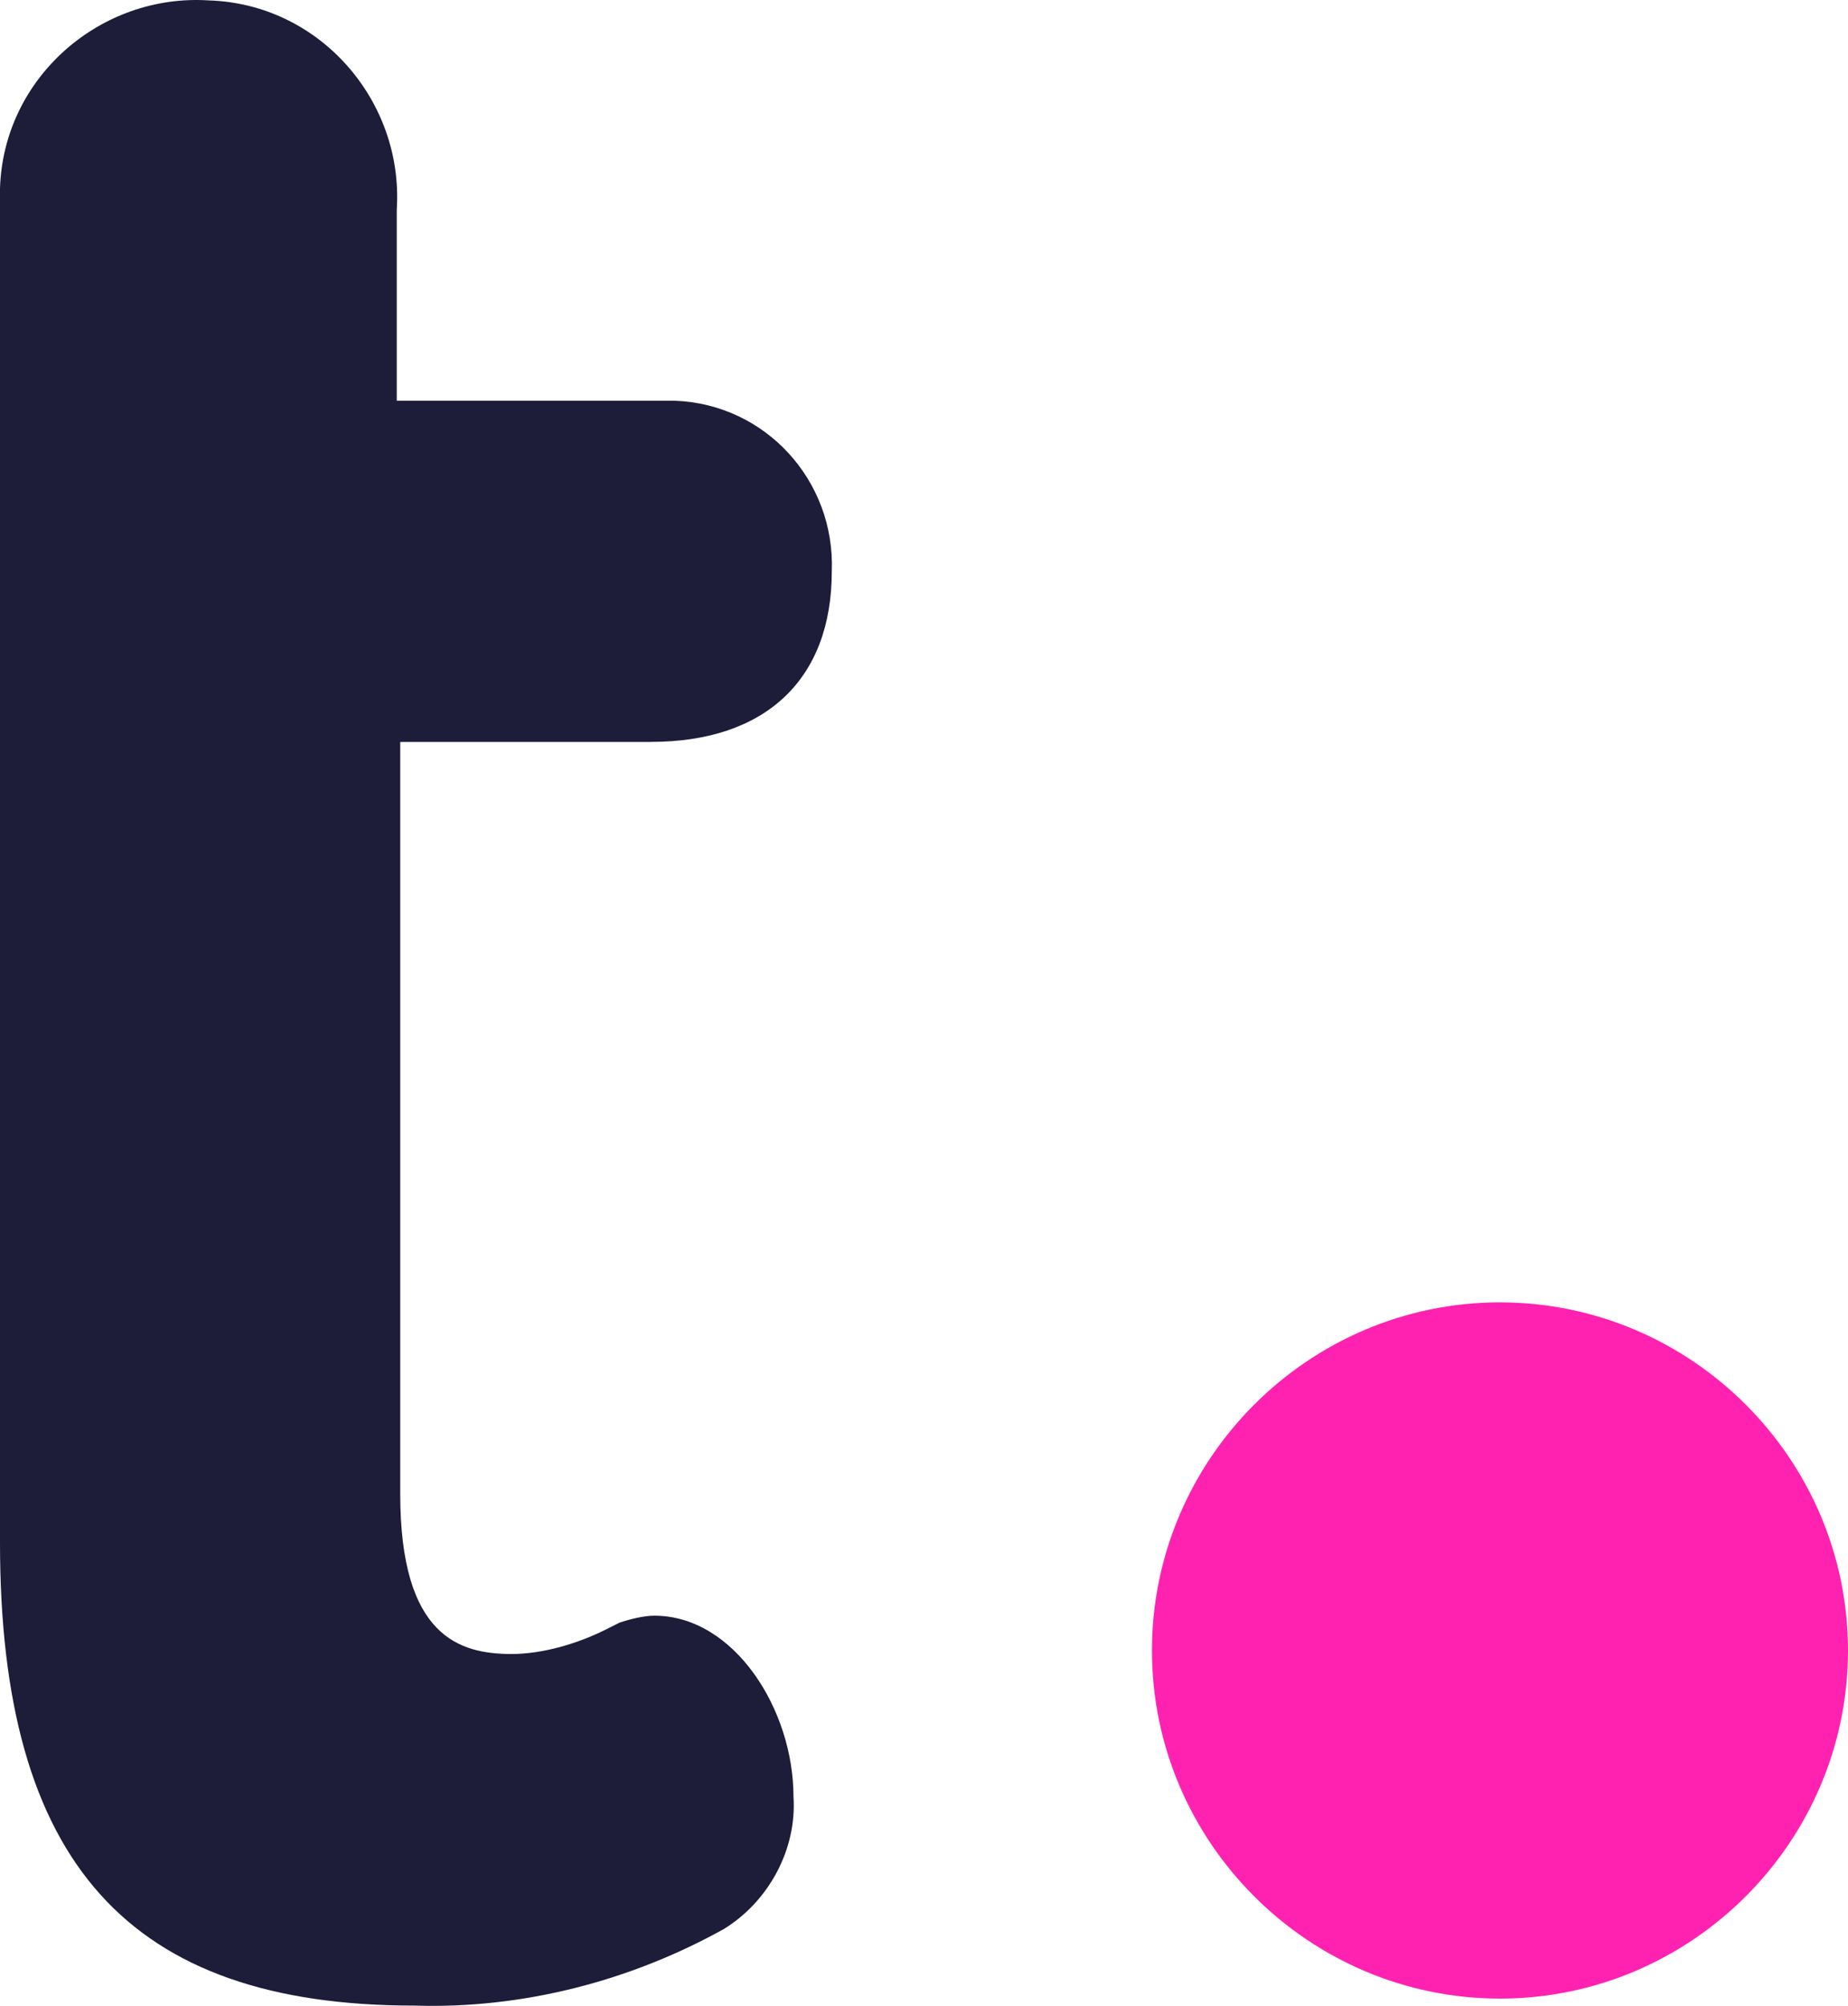
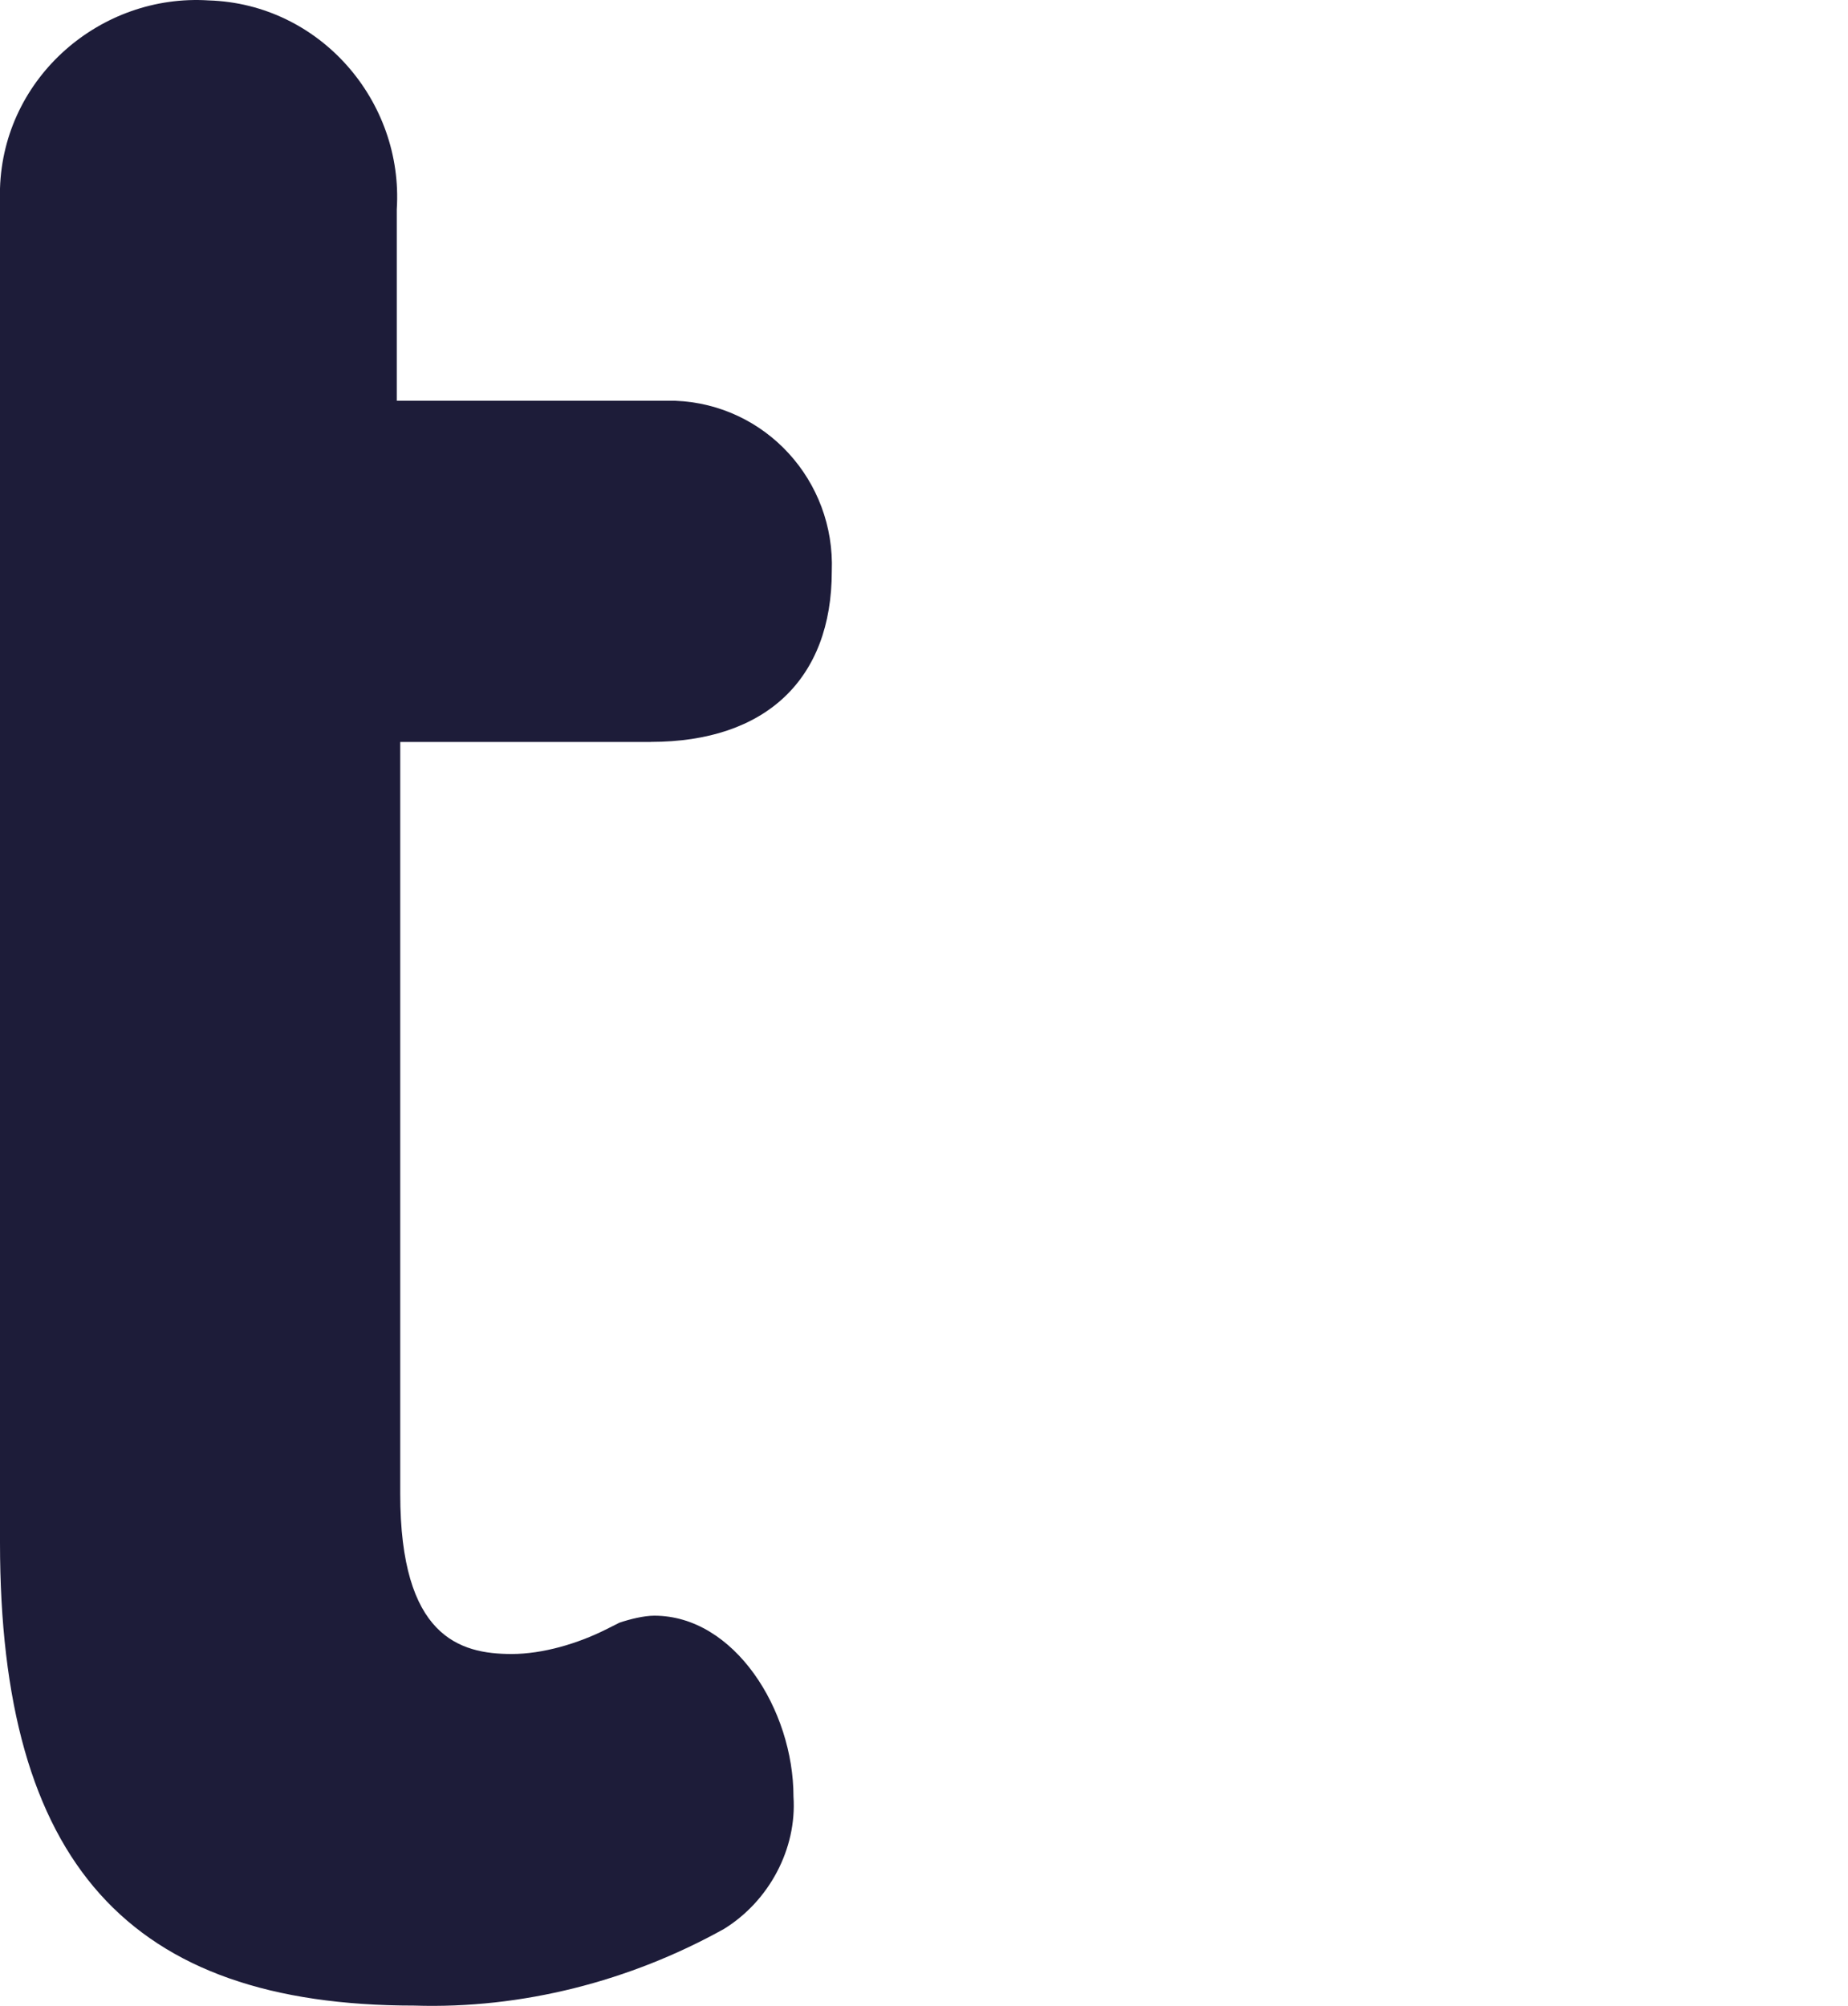
<svg xmlns="http://www.w3.org/2000/svg" id="Layer_2" data-name="Layer 2" viewBox="0 0 400 434.05">
  <defs>
    <style>
      .cls-1 {
        fill: #ff22b1;
      }

      .cls-2 {
        fill: #1d1c39;
      }
    </style>
  </defs>
  <g id="Layer_1-2" data-name="Layer 1">
    <g>
-       <path class="cls-2" d="m140.87,160.54c24.86,0,39.17-13.56,39.17-36.91.75-19.59-14.31-36.16-33.9-36.91h-60.26v-41.43C87.38,21.93,69.3.84,45.2.09,21.85-1.42.75,16.66,0,40.77v293.03c0,69.3,27.87,100.19,89.64,100.19,23.35.75,46.7-5.27,67.04-16.57,9.79-6.03,15.82-17.33,15.07-28.63,0-18.83-12.81-39.17-30.13-39.17-2.26,0-5.27.75-7.53,1.51l-3.01,1.51c-6.03,3.01-13.56,5.27-20.34,5.27-11.3,0-24.11-3.77-24.11-34.65v-162.71h54.24Z" />
-       <path class="cls-1" d="m324.67,281.82c-41.43,0-75.33,33.9-75.33,75.33s33.9,75.33,75.33,75.33,75.33-33.9,75.33-75.33-33.9-75.33-75.33-75.33" />
+       <path class="cls-2" d="m140.87,160.54c24.86,0,39.17-13.56,39.17-36.91.75-19.59-14.31-36.16-33.9-36.91h-60.26v-41.43C87.38,21.93,69.3.84,45.2.09,21.85-1.42.75,16.66,0,40.77v293.03c0,69.3,27.87,100.19,89.64,100.19,23.35.75,46.7-5.27,67.04-16.57,9.79-6.03,15.82-17.33,15.07-28.63,0-18.83-12.81-39.17-30.13-39.17-2.26,0-5.27.75-7.53,1.51l-3.01,1.51c-6.03,3.01-13.56,5.27-20.34,5.27-11.3,0-24.11-3.77-24.11-34.65v-162.71h54.24" />
    </g>
  </g>
</svg>